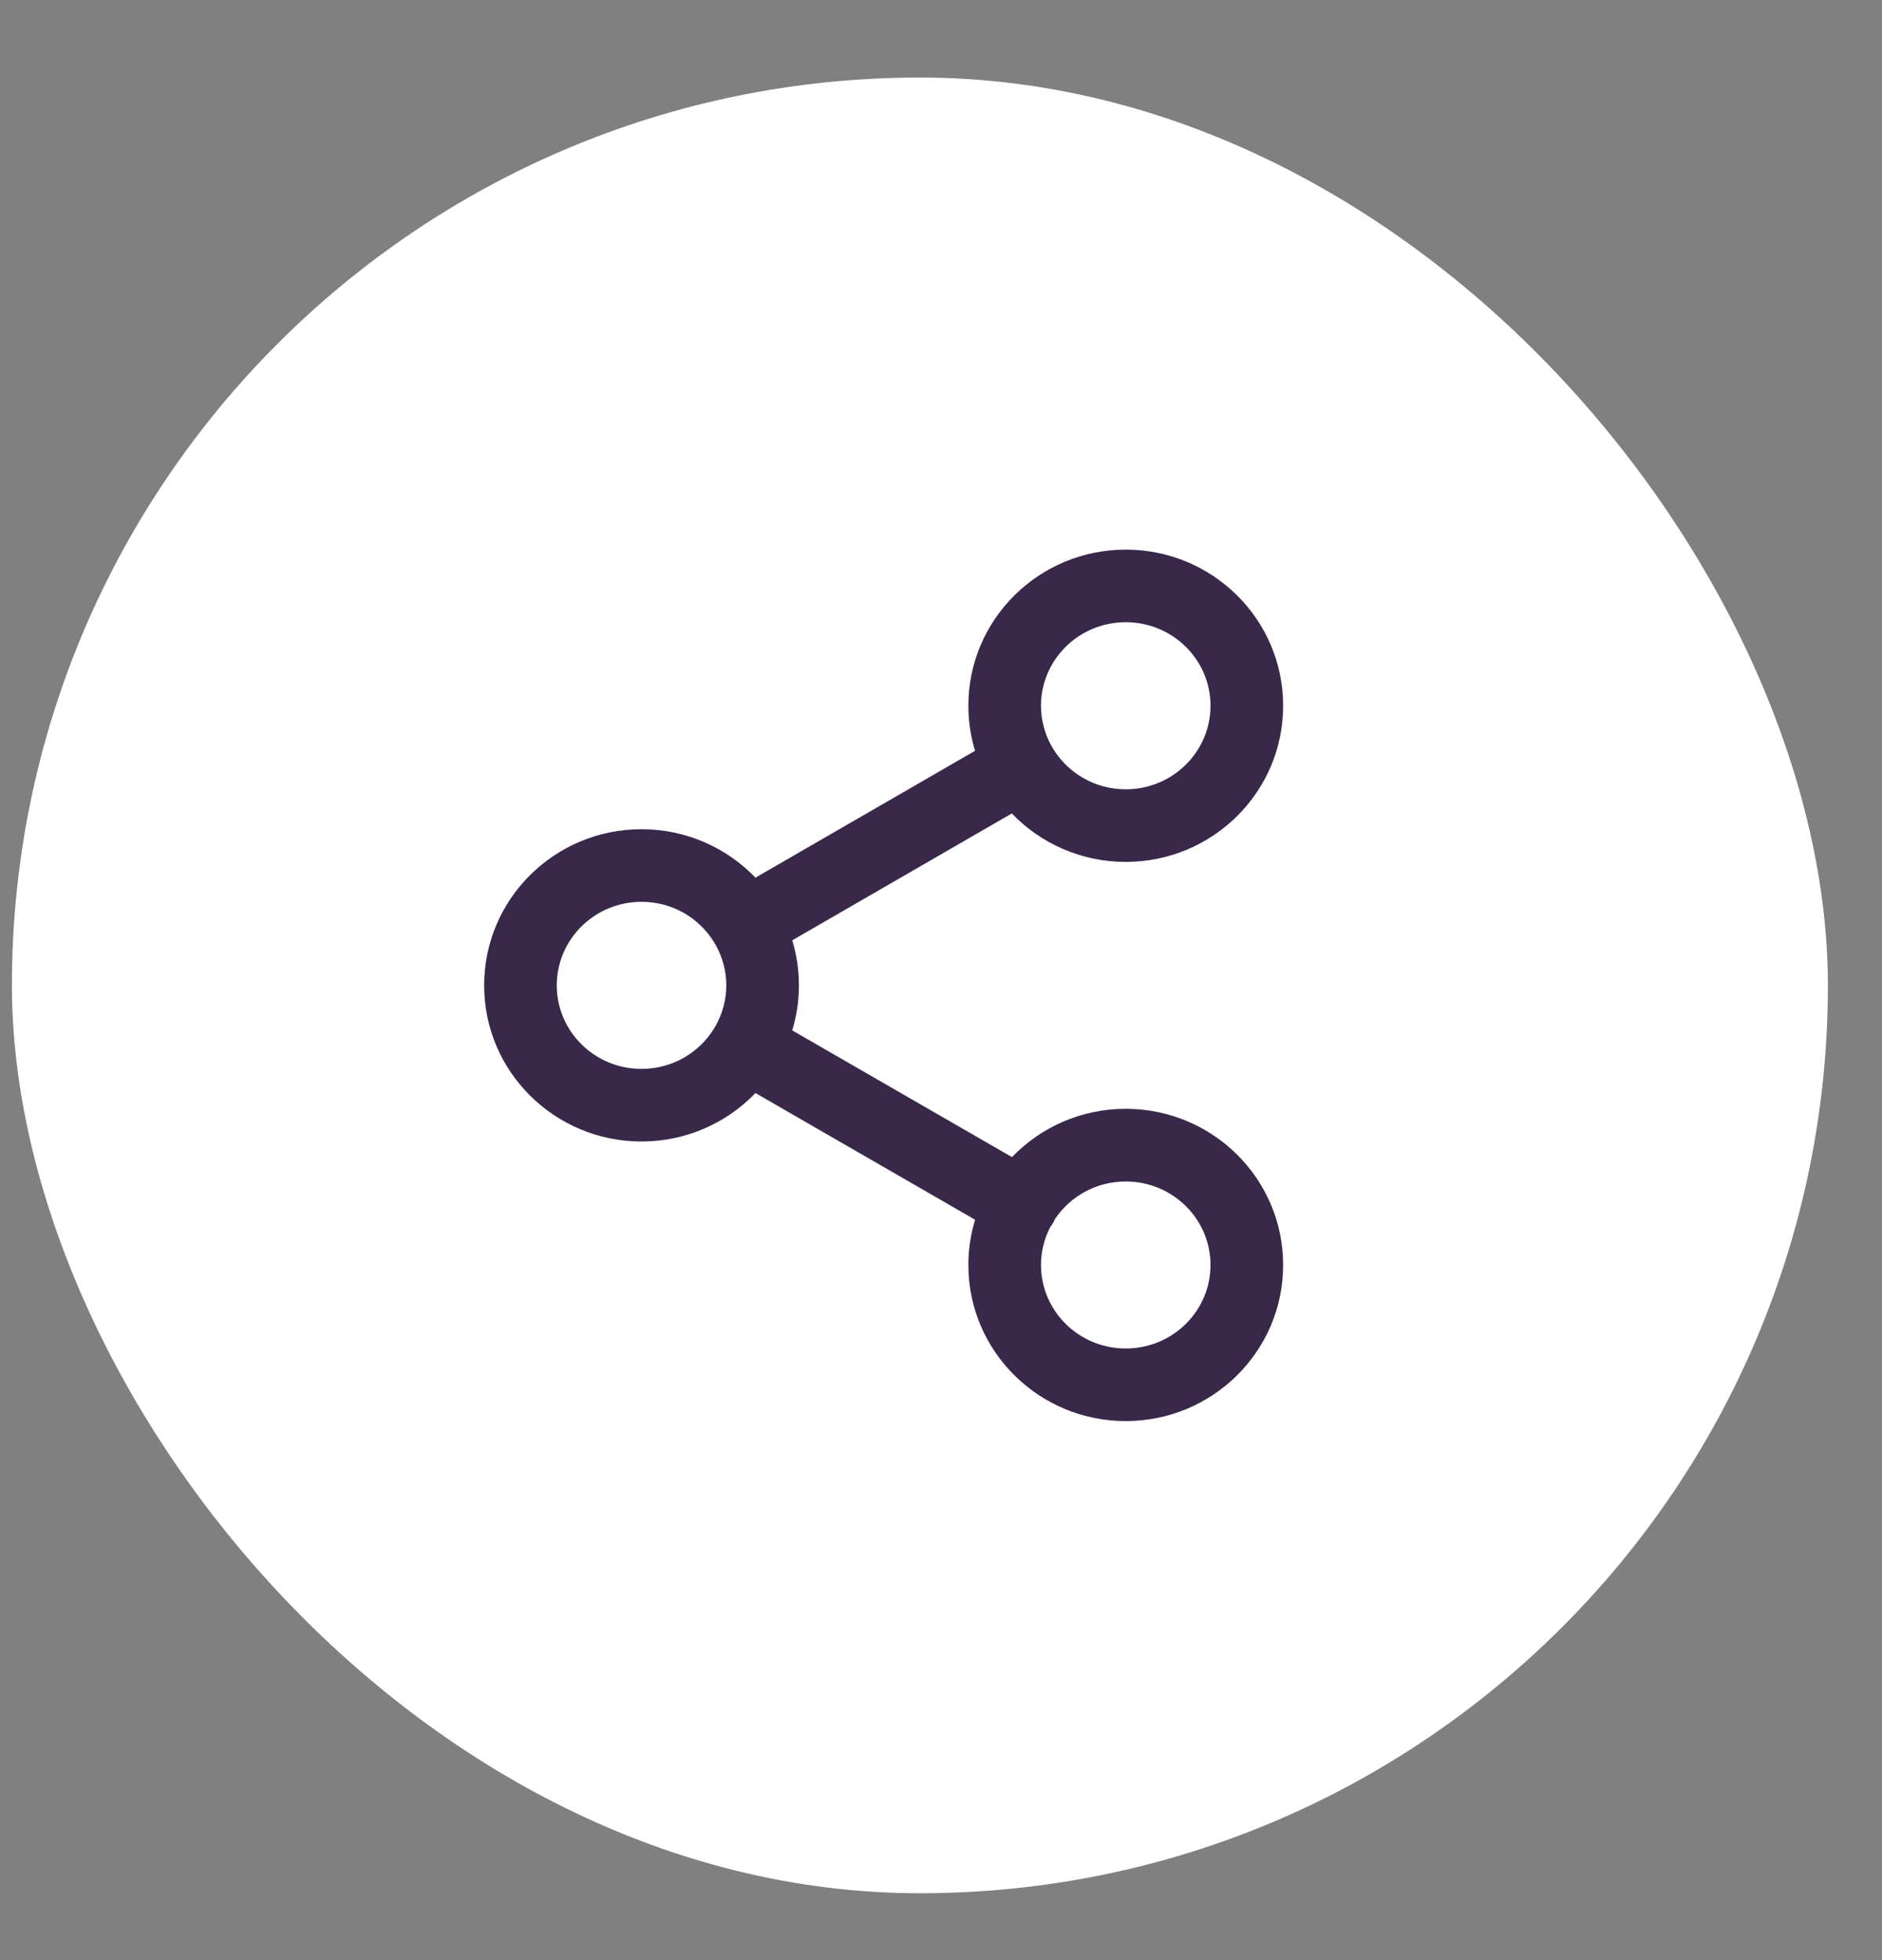
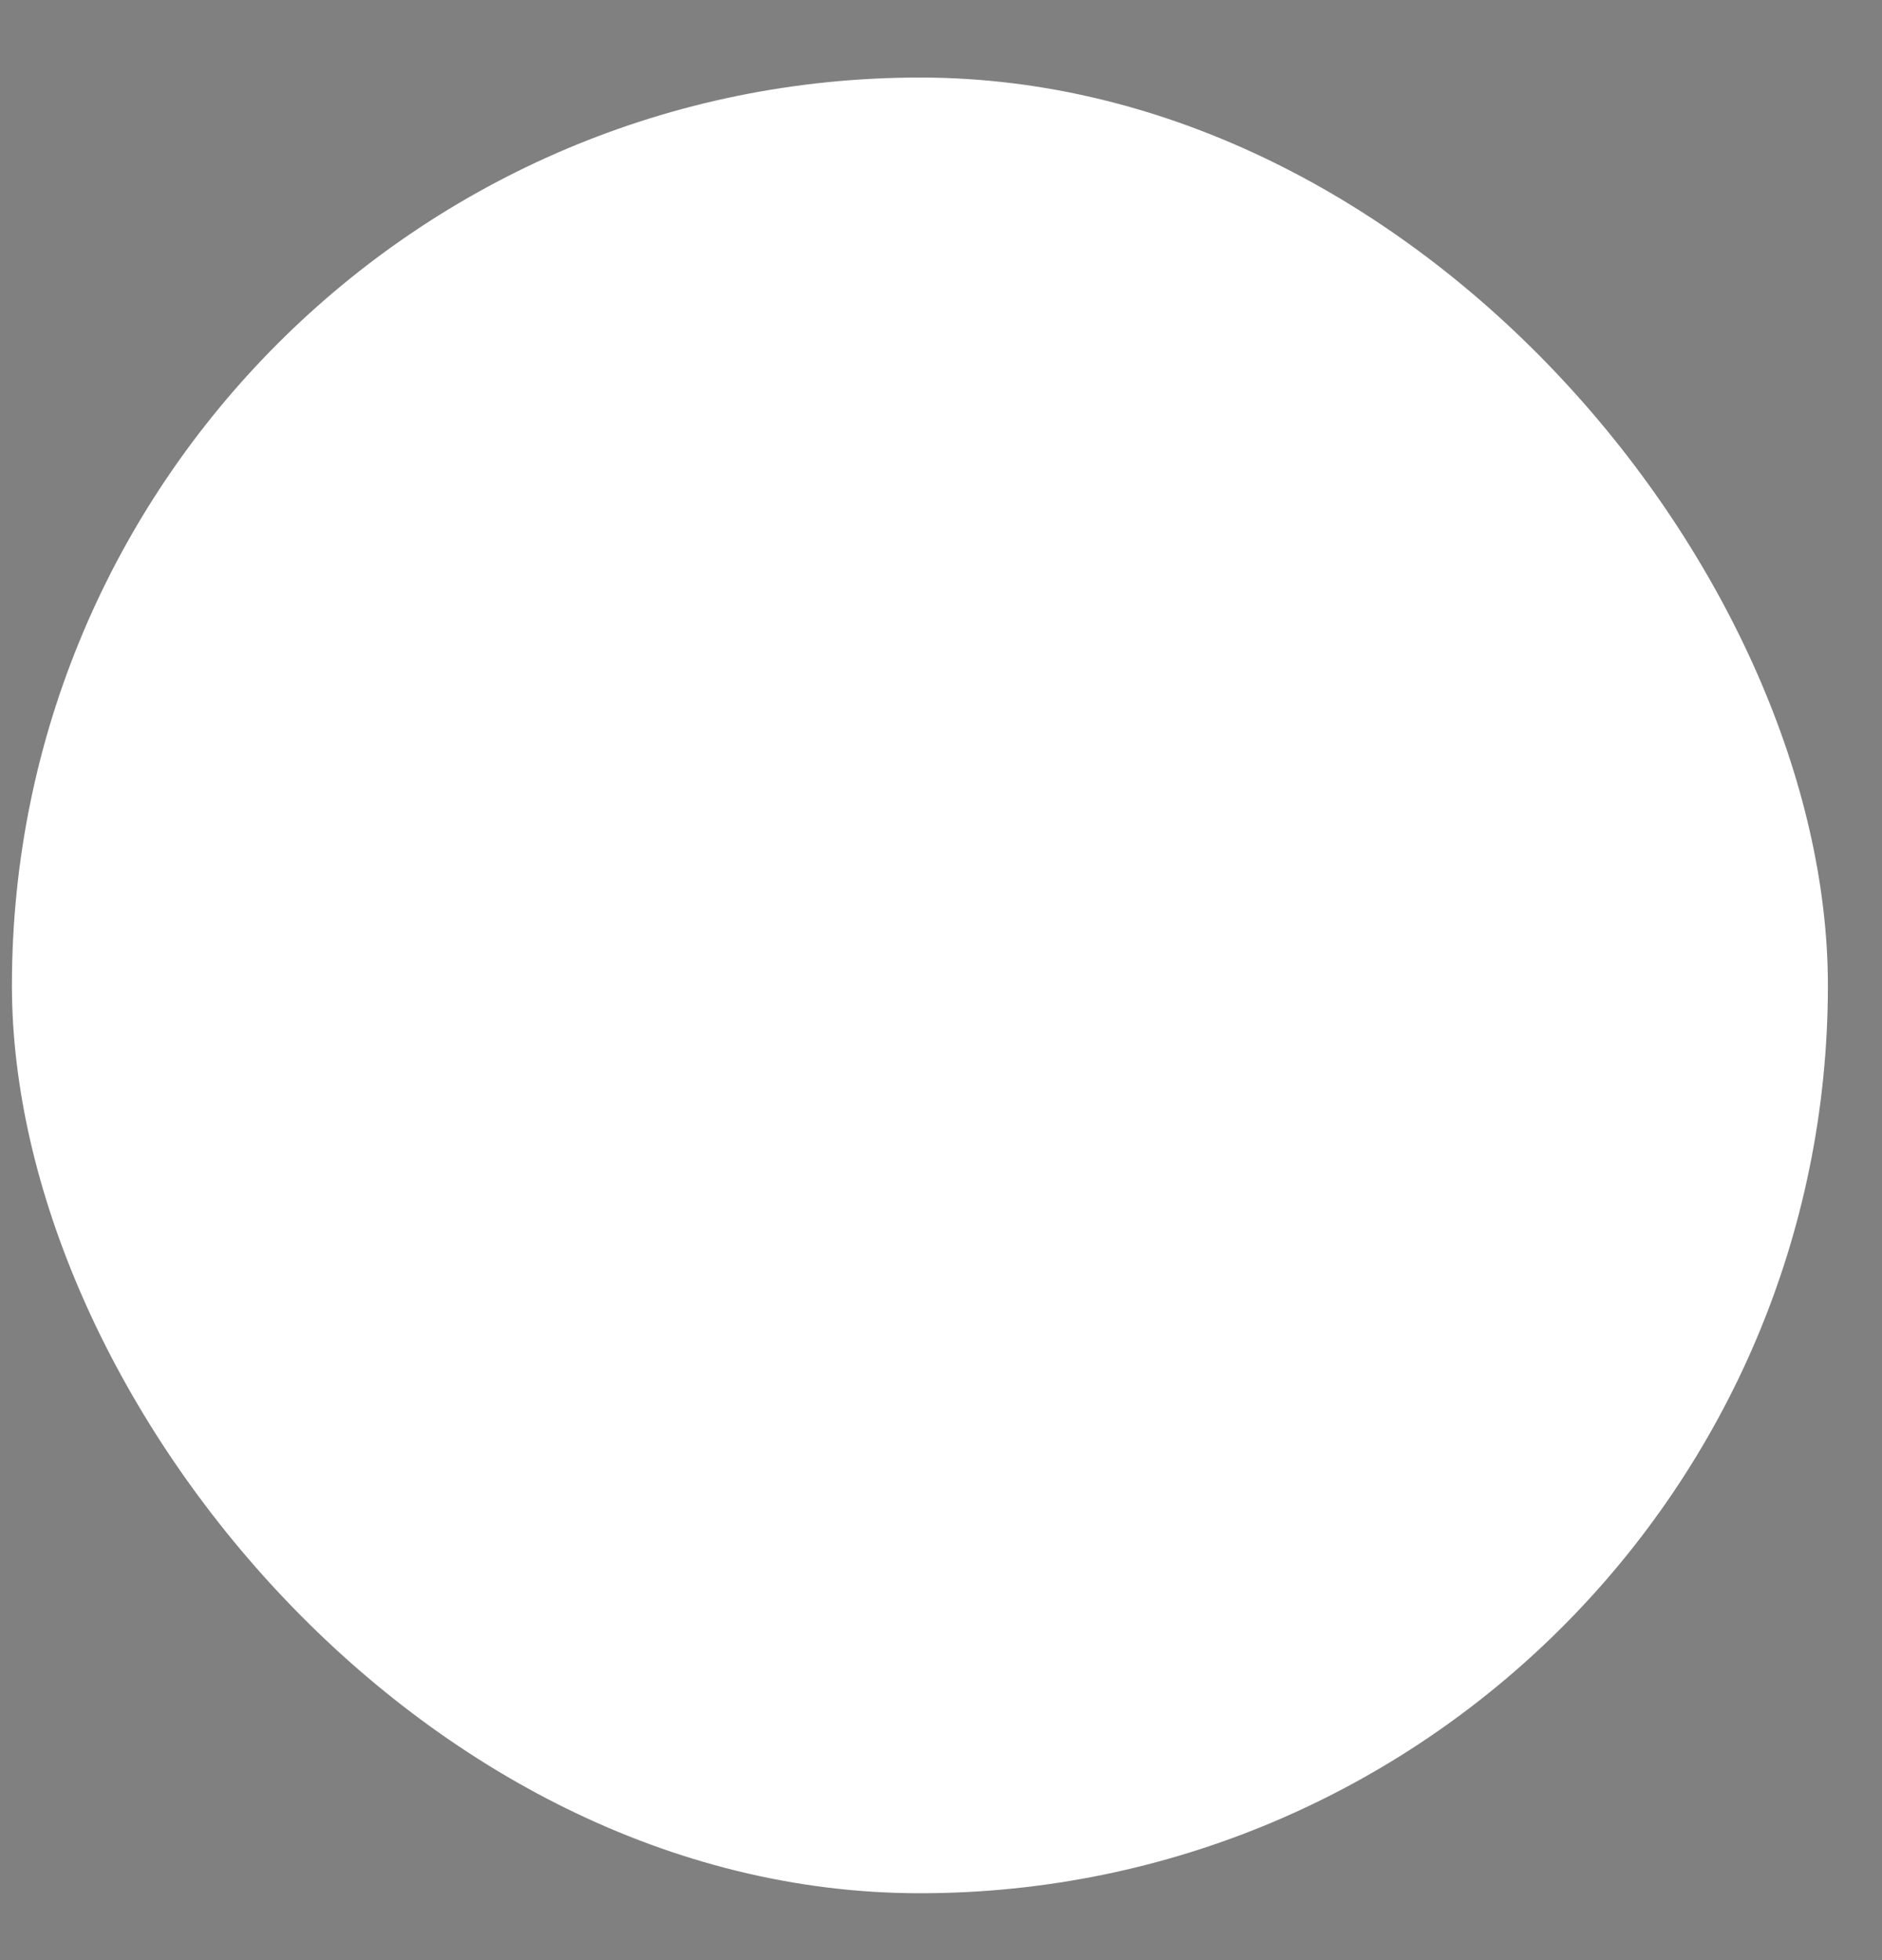
<svg xmlns="http://www.w3.org/2000/svg" width="24" height="25" viewBox="0 0 24 25" fill="none">
  <rect x="0" y="0" width="24" height="25" fill="#808080" stroke="none" />
  <rect x="0.152" y="0.989" width="23.158" height="23.158" rx="11.579" fill="white" />
-   <path fill-rule="evenodd" clip-rule="evenodd" d="M14.356 7.936C13.755 7.936 13.275 8.417 13.275 9.001C13.275 9.186 13.324 9.361 13.408 9.513C13.414 9.522 13.419 9.53 13.424 9.539C13.428 9.545 13.432 9.552 13.435 9.558C13.624 9.862 13.964 10.067 14.356 10.067C14.957 10.067 15.437 9.585 15.437 9.001C15.437 8.417 14.957 7.936 14.356 7.936ZM12.903 10.375C13.269 10.756 13.786 10.993 14.356 10.993C15.46 10.993 16.363 10.106 16.363 9.001C16.363 7.897 15.46 7.01 14.356 7.01C13.252 7.01 12.349 7.897 12.349 9.001C12.349 9.201 12.379 9.394 12.434 9.576L9.634 11.194C9.268 10.813 8.751 10.576 8.181 10.576C7.077 10.576 6.174 11.463 6.174 12.568C6.174 13.672 7.077 14.559 8.181 14.559C8.751 14.559 9.268 14.322 9.634 13.941L12.435 15.557C12.379 15.739 12.349 15.933 12.349 16.134C12.349 17.238 13.252 18.125 14.356 18.125C15.46 18.125 16.363 17.238 16.363 16.134C16.363 15.03 15.46 14.142 14.356 14.142C13.787 14.142 13.271 14.378 12.905 14.758L10.103 13.142C10.158 12.96 10.188 12.768 10.188 12.568C10.188 12.367 10.158 12.175 10.103 11.993L12.903 10.375ZM9.102 12.011C9.105 12.017 9.109 12.024 9.113 12.03C9.118 12.039 9.123 12.047 9.129 12.056C9.213 12.208 9.262 12.383 9.262 12.568C9.262 12.753 9.213 12.927 9.129 13.079C9.123 13.088 9.118 13.097 9.113 13.105C9.109 13.112 9.105 13.118 9.102 13.124C8.913 13.428 8.573 13.633 8.181 13.633C7.58 13.633 7.1 13.152 7.1 12.568C7.1 11.984 7.58 11.502 8.181 11.502C8.573 11.502 8.913 11.707 9.102 12.011ZM13.393 15.65C13.407 15.633 13.419 15.615 13.43 15.596C13.439 15.58 13.447 15.564 13.454 15.547C13.647 15.26 13.977 15.069 14.356 15.069C14.957 15.069 15.437 15.55 15.437 16.134C15.437 16.718 14.957 17.199 14.356 17.199C13.755 17.199 13.275 16.718 13.275 16.134C13.275 15.96 13.318 15.796 13.393 15.65Z" fill="#39284A" />
</svg>